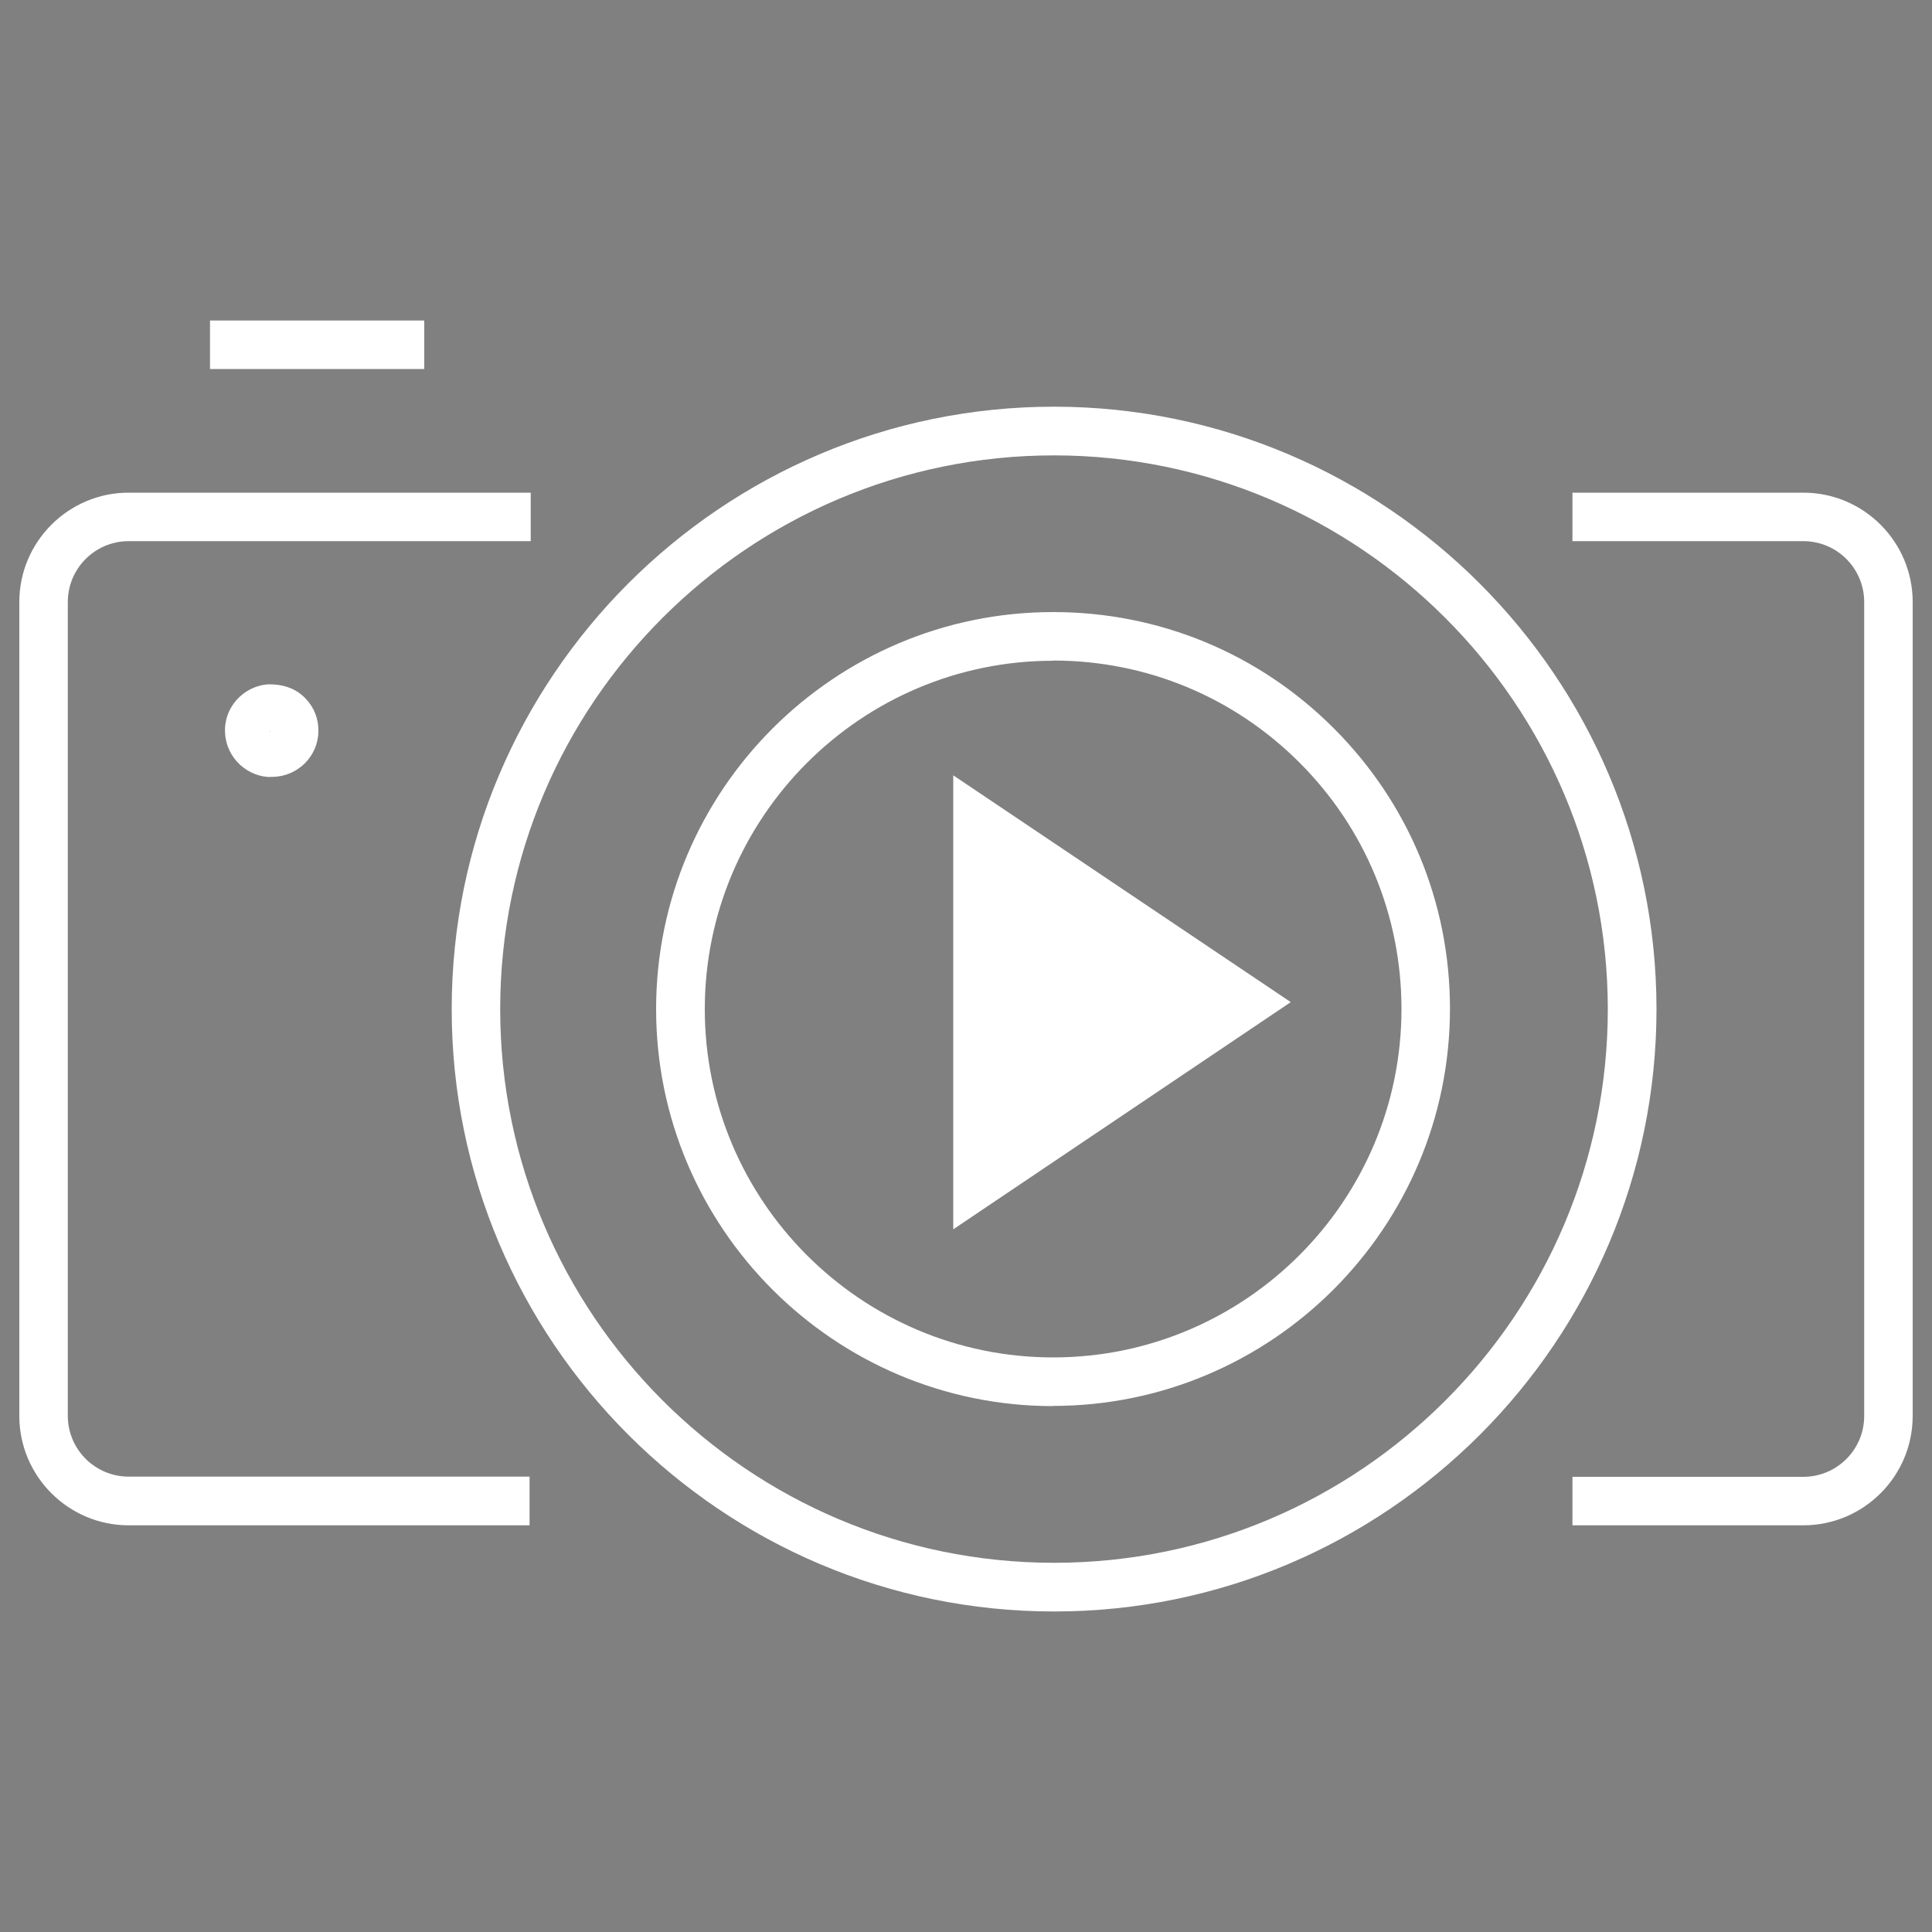
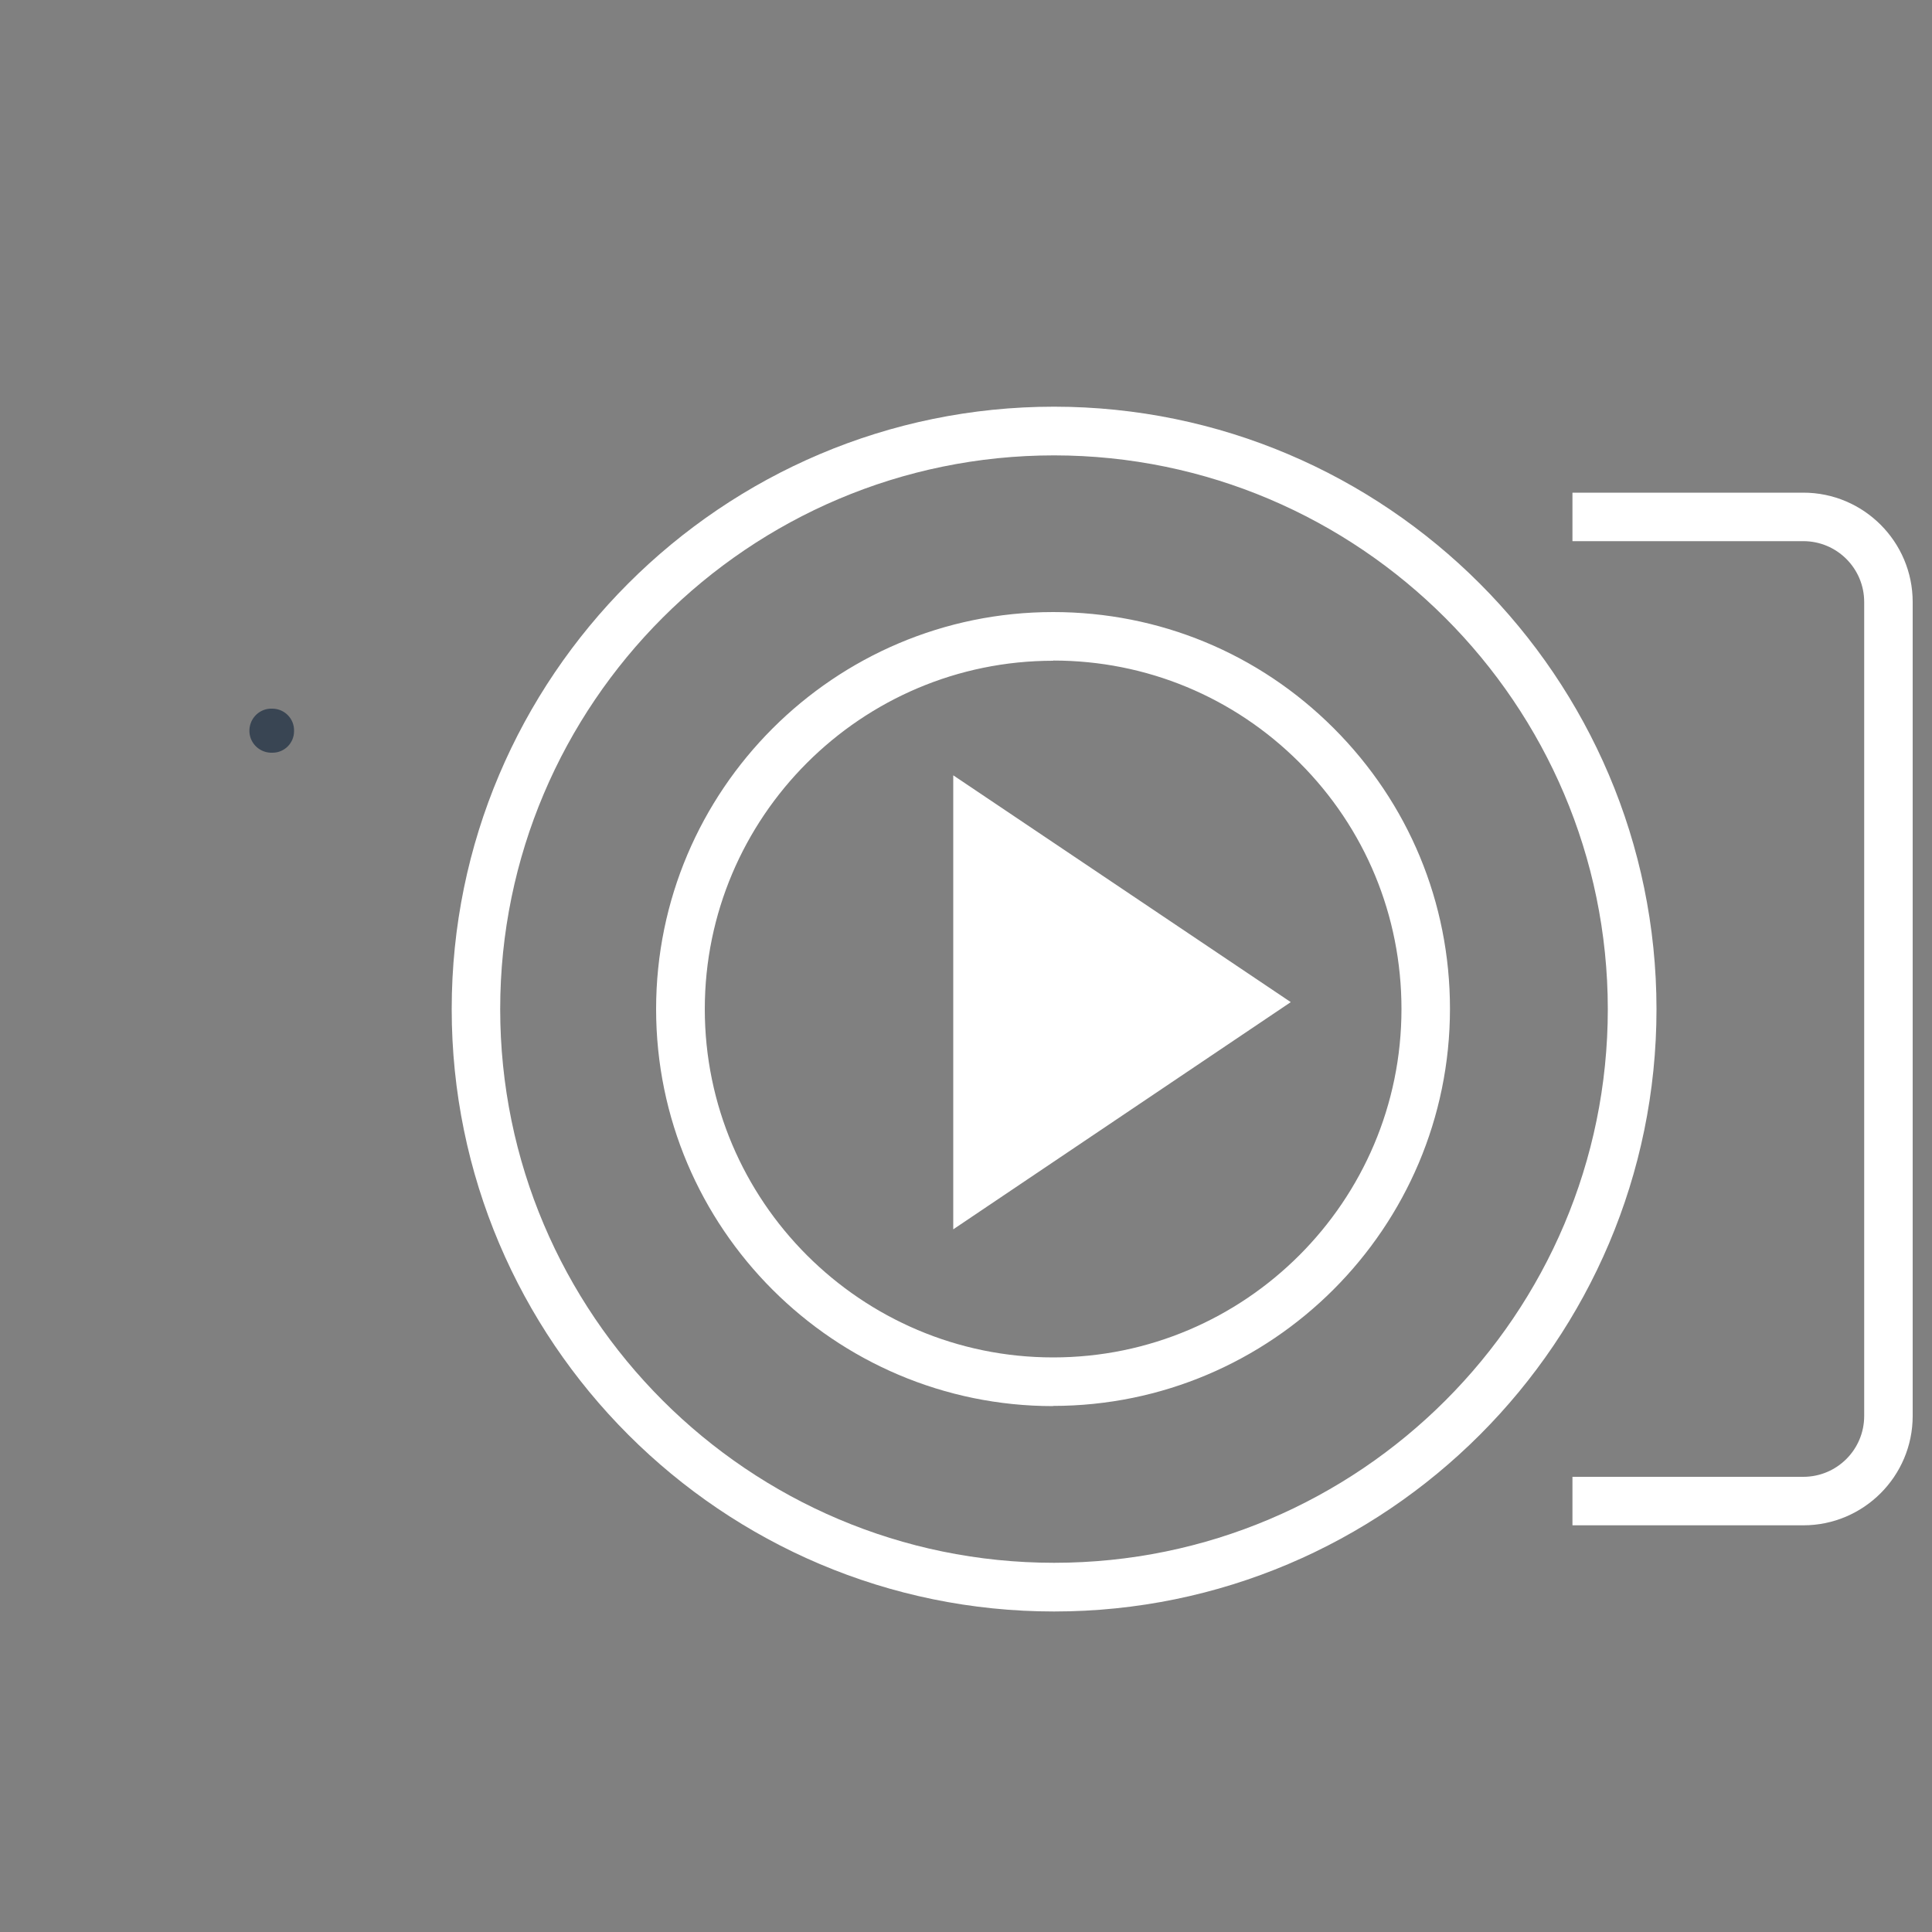
<svg xmlns="http://www.w3.org/2000/svg" viewBox="0 0 100 100">
  <rect x="0" y="0" width="100" height="100" fill="#808080" stroke="none" />
  <g fill="#fff">
-     <path d="m27.42 78.95h-20.76c-3.12 0-5.66-2.54-5.66-5.66v-42.13c0-3.12 2.54-5.66 5.66-5.66h20.81v2.51h-20.81c-1.74 0-3.15 1.41-3.15 3.15v42.12c0 1.74 1.41 3.15 3.15 3.15h20.75v2.51z" />
    <path d="m93.34 78.95h-11.95v-2.51h11.95c1.74 0 3.15-1.41 3.15-3.15v-42.13c0-1.74-1.41-3.15-3.15-3.15h-11.95v-2.51h11.95c3.12 0 5.66 2.54 5.66 5.66v42.13c0 3.12-2.54 5.66-5.66 5.66z" />
-     <path d="m10.87 16.59h11.09v2.51h-11.09z" />
    <path d="m54.56 83.41c-17.19 0-31.18-13.99-31.18-31.18s13.99-31.18 31.18-31.18c17.18.01 31.17 14 31.18 31.18 0 17.19-13.99 31.18-31.18 31.18zm0-59.84c-15.81 0-28.67 12.86-28.67 28.66s12.86 28.66 28.67 28.66 28.66-12.86 28.66-28.66c-.01-15.79-12.87-28.65-28.66-28.66z" />
    <path d="m54.51 72.78c-11.33 0-20.55-9.22-20.55-20.55s9.22-20.55 20.55-20.55c5.48 0 10.64 2.13 14.52 6.01s6.02 9.03 6.02 14.52c0 11.34-9.22 20.56-20.55 20.56zm0-38.58c-9.94 0-18.03 8.09-18.03 18.03s8.09 18.03 18.03 18.03 18.03-8.09 18.03-18.03c0-4.83-1.88-9.36-5.28-12.76s-7.93-5.28-12.74-5.28z" />
  </g>
  <path d="m15.22 37.85c0 .61-.5 1.11-1.11 1.11-.63.03-1.17-.45-1.2-1.08s.45-1.17 1.08-1.2h.12c.63.01 1.13.53 1.11 1.16z" fill="#394553" />
-   <path d="m14.01 40.22c-.55 0-1.12-.22-1.57-.62-.47-.43-.76-1.02-.79-1.66-.04-.64.18-1.25.61-1.73.43-.47 1.02-.76 1.66-.79.85 0 1.45.27 1.89.73.45.46.68 1.06.67 1.7-.01 1.29-1.07 2.34-2.36 2.36-.04 0-.08 0-.11 0zm-.05-2.4s0 .06.03.08z" fill="#fff" />
  <path d="m49.34 63.62v-23.49l17.47 11.74-17.47 11.76z" fill="#fff" />
</svg>